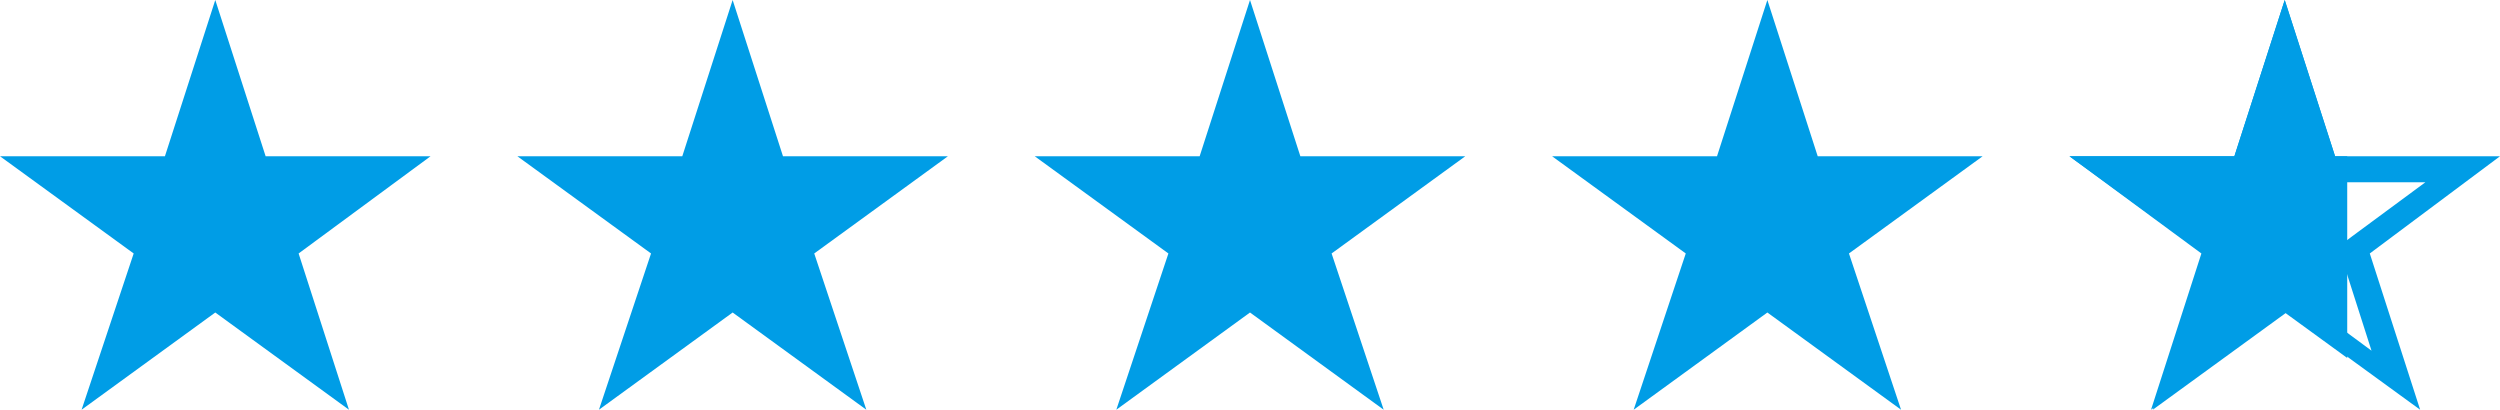
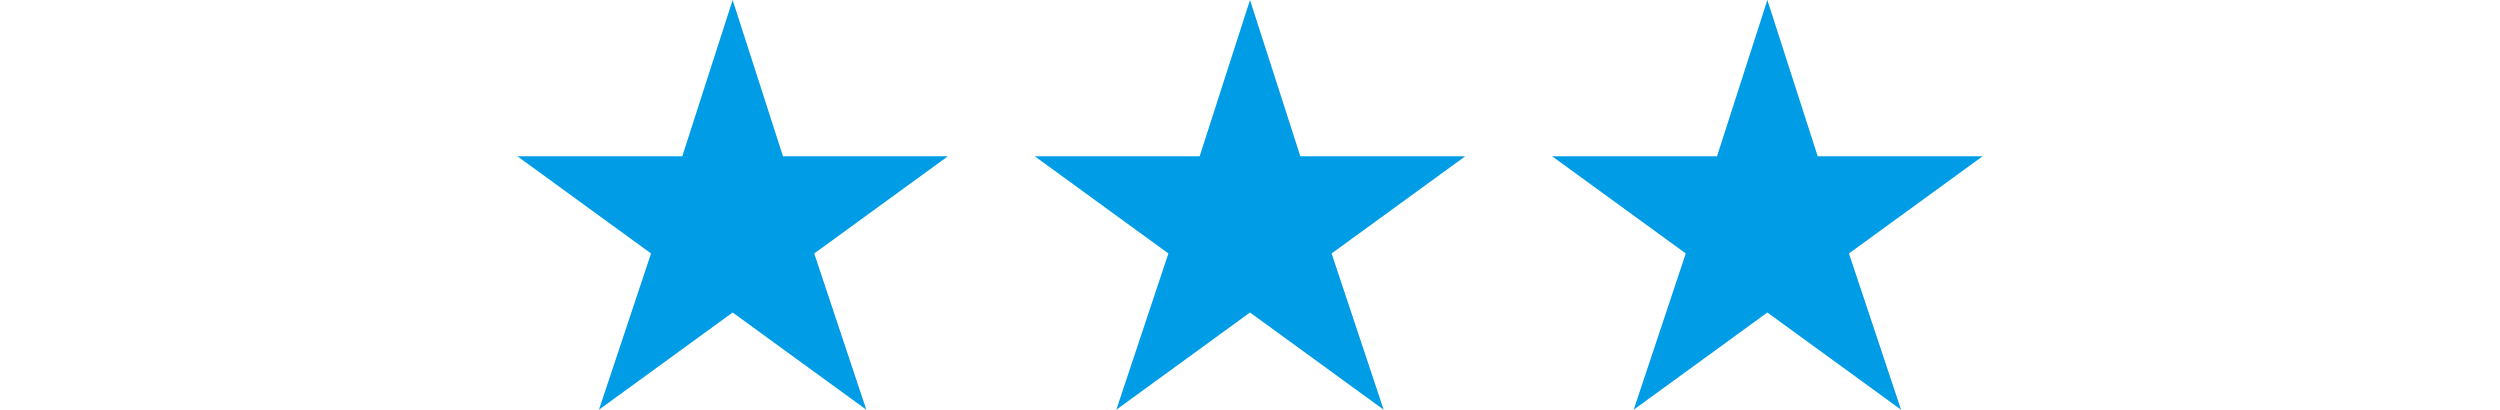
<svg xmlns="http://www.w3.org/2000/svg" xmlns:xlink="http://www.w3.org/1999/xlink" version="1.1" x="0px" y="0px" viewBox="0 0 144 23.6" style="enable-background:new 0 0 144 23.6;" xml:space="preserve">
  <style type="text/css">
	.st0{fill:#009DE6;}
	.st1{clip-path:url(#SVGID_00000092449899071414517020000016807801760216273040_);}
</style>
  <g id="レイヤー_1">
    <g>
      <g>
-         <polygon class="st0" points="12.4,0 15.3,9 24.8,9 17.2,14.6 20.1,23.6 12.4,18 4.7,23.6 7.7,14.6 0,9 9.5,9    " />
-       </g>
+         </g>
      <g>
        <polygon class="st0" points="42.2,0 45.1,9 54.6,9 46.9,14.6 49.9,23.6 42.2,18 34.5,23.6 37.5,14.6 29.8,9 39.3,9    " />
      </g>
      <g>
        <polygon class="st0" points="72,0 74.9,9 84.4,9 76.7,14.6 79.7,23.6 72,18 64.3,23.6 67.3,14.6 59.6,9 69.1,9    " />
      </g>
      <g>
        <polygon class="st0" points="101.8,0 104.7,9 114.2,9 106.5,14.6 109.5,23.6 101.8,18 94.1,23.6 97.1,14.6 89.4,9 98.9,9    " />
      </g>
      <g>
-         <path class="st0" d="M131.6,4.5l1.6,5l0.3,1h1h5.2l-4.2,3.1l-0.8,0.6l0.3,1l1.6,5l-4.2-3.1l-0.8-0.6l-0.8,0.6l-4.2,3.1l1.6-5     l0.3-1l-0.8-0.6l-4.2-3.1h5.2h1l0.3-1L131.6,4.5 M131.6,0l-2.9,9h-9.5l7.7,5.6l-2.9,9l7.7-5.6l7.7,5.6l-2.9-9L144,9h-9.5L131.6,0     L131.6,0z" />
-       </g>
+         </g>
      <g>
        <defs>
          <polygon id="SVGID_1_" points="131.6,0 134.5,9 144,9 136.3,14.6 139.3,23.6 131.6,18 123.9,23.6 126.8,14.6 119.2,9 128.7,9           " />
        </defs>
        <clipPath id="SVGID_00000067939288855136166680000008522271503349154239_">
          <use xlink:href="#SVGID_1_" style="overflow:visible;" />
        </clipPath>
        <g style="clip-path:url(#SVGID_00000067939288855136166680000008522271503349154239_);">
-           <rect x="116.6" y="-5" class="st0" width="18.6" height="36" />
-         </g>
+           </g>
      </g>
    </g>
  </g>
  <g id="赤字">
    <g>
	</g>
    <g>
	</g>
    <g>
	</g>
    <g>
	</g>
    <g>
	</g>
    <g>
	</g>
    <g>
	</g>
    <g>
	</g>
    <g>
	</g>
    <g>
	</g>
    <g>
	</g>
    <g>
	</g>
    <g>
	</g>
    <g>
	</g>
    <g>
	</g>
  </g>
</svg>